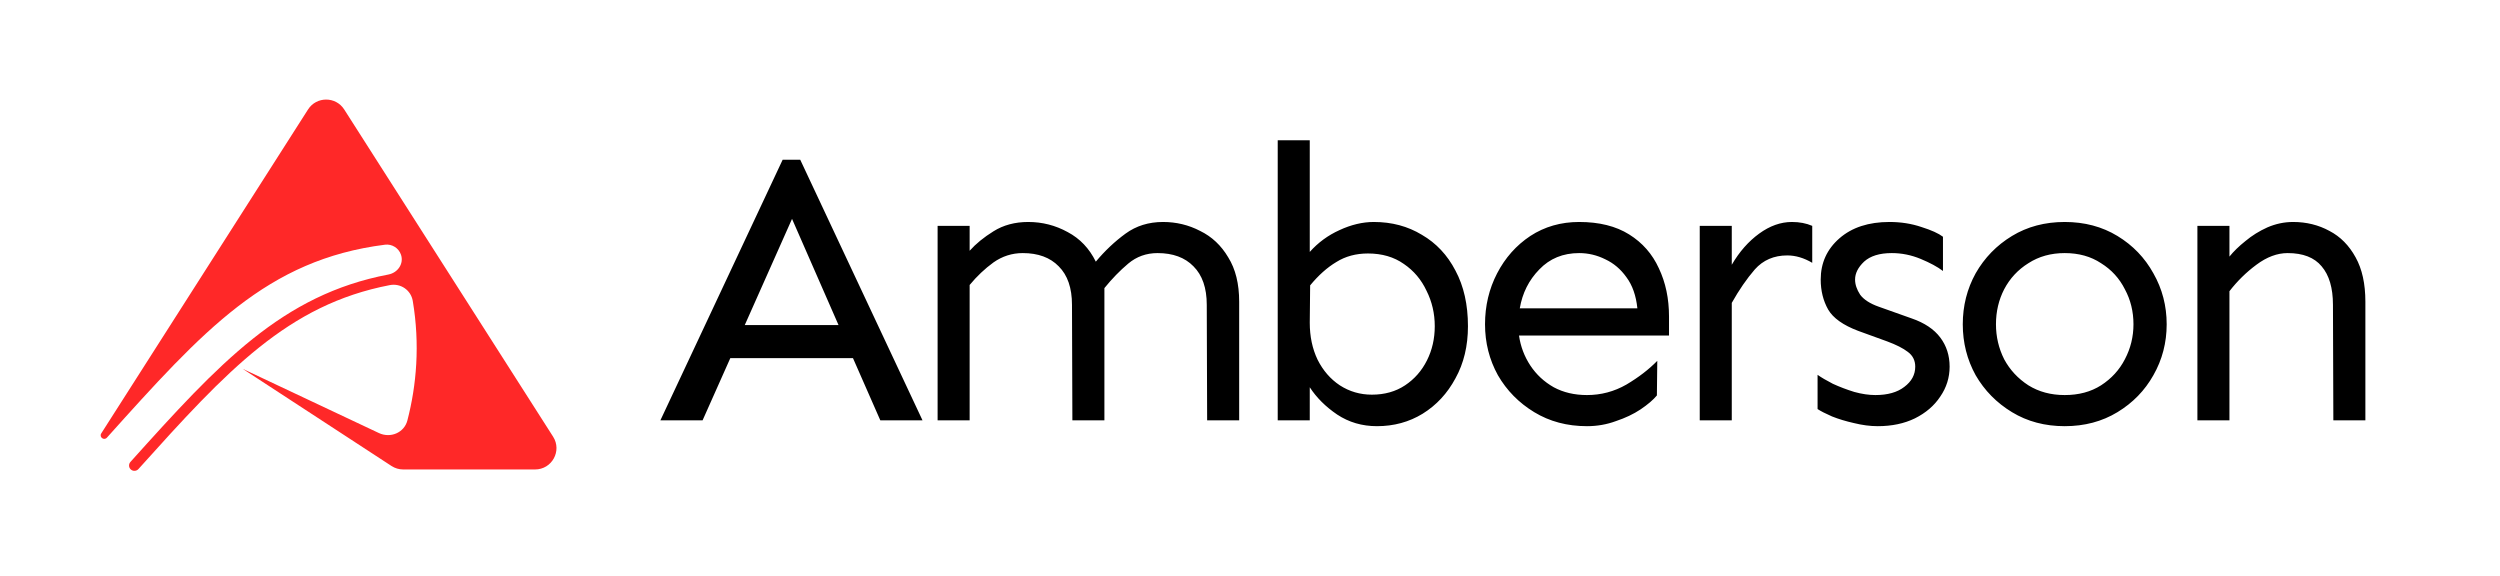
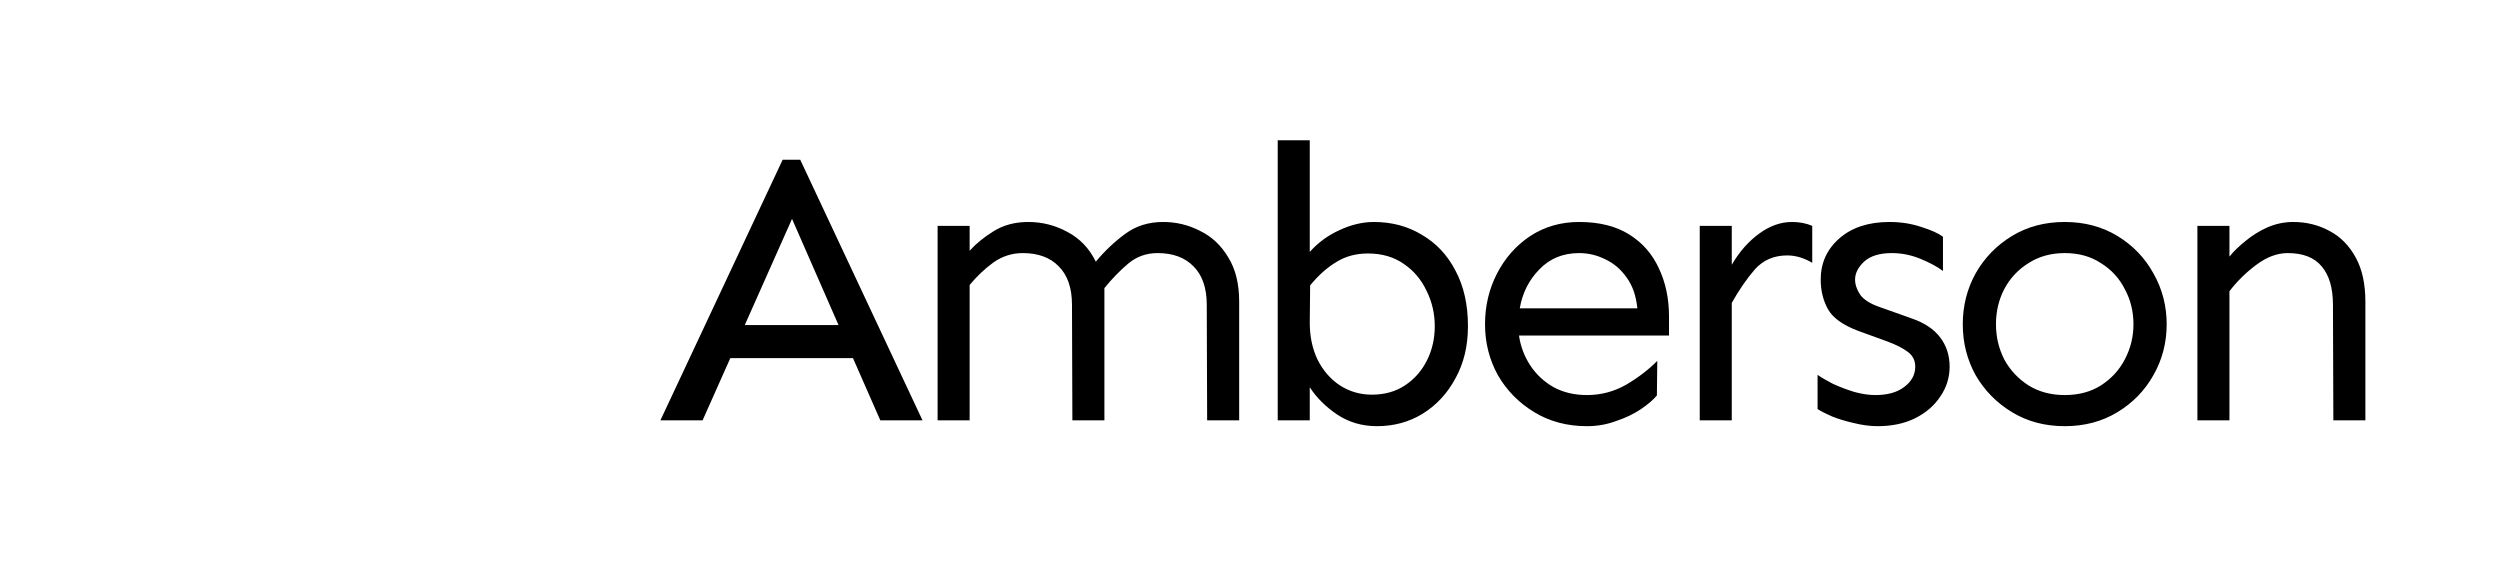
<svg xmlns="http://www.w3.org/2000/svg" width="230" height="53" viewBox="0 0 230 53" fill="none">
-   <path fill-rule="evenodd" clip-rule="evenodd" d="M49.222 43.191C50.778 43.191 51.72 41.482 50.886 40.175L31.667 10.07C30.893 8.857 29.114 8.857 28.34 10.07L9.317 39.869C9.098 40.212 9.565 40.565 9.837 40.262C18.707 30.392 24.552 23.888 35.424 22.512C36.065 22.431 36.68 22.821 36.889 23.429C37.174 24.255 36.597 25.091 35.736 25.255C25.954 27.117 20.164 33.416 12 42.498C11.818 42.7 11.834 43.013 12.037 43.193C12.239 43.374 12.553 43.355 12.735 43.153C20.906 34.063 26.49 28.032 35.865 26.23C36.857 26.039 37.807 26.691 37.974 27.683C38.648 31.689 38.321 35.447 37.478 38.686C37.184 39.816 35.918 40.34 34.859 39.84L22.326 33.933L36.017 42.87C36.338 43.079 36.714 43.191 37.098 43.191H49.222Z" fill="#FF2828" />
  <path d="M73.622 14.696L84.871 38.671H80.989L78.473 32.946H67.189L64.638 38.671H60.756L72.004 14.696H73.622ZM72.867 20.135L68.519 29.904H77.144L72.867 20.135ZM89.207 20.779V23.07C89.782 22.425 90.513 21.829 91.399 21.28C92.31 20.708 93.376 20.422 94.598 20.422C95.892 20.422 97.101 20.732 98.228 21.352C99.353 21.948 100.216 22.855 100.815 24.072C101.653 23.07 102.564 22.211 103.547 21.495C104.528 20.779 105.678 20.422 106.997 20.422C108.218 20.422 109.356 20.696 110.411 21.245C111.488 21.769 112.351 22.581 112.998 23.678C113.669 24.751 114.004 26.111 114.004 27.757V38.671H111.057L111.022 28.043C111.022 26.493 110.614 25.312 109.799 24.501C109.009 23.69 107.907 23.284 106.493 23.284C105.463 23.284 104.565 23.606 103.798 24.25C103.031 24.895 102.301 25.646 101.605 26.505V38.671H98.659L98.623 28.043C98.623 26.493 98.216 25.312 97.401 24.501C96.611 23.69 95.508 23.284 94.095 23.284C93.113 23.284 92.214 23.57 91.399 24.143C90.609 24.716 89.878 25.407 89.207 26.218V38.671H86.26V20.779H89.207ZM126.391 20.422C128.044 20.422 129.518 20.815 130.812 21.602C132.129 22.366 133.16 23.463 133.902 24.895C134.669 26.326 135.052 28.032 135.052 30.011C135.052 31.824 134.669 33.423 133.902 34.806C133.16 36.19 132.153 37.276 130.883 38.063C129.637 38.826 128.236 39.208 126.679 39.208C125.313 39.208 124.091 38.85 123.013 38.134C121.959 37.419 121.12 36.584 120.498 35.629V38.671H117.55V12.907H120.498V23.177C121.264 22.318 122.175 21.65 123.229 21.173C124.306 20.672 125.361 20.422 126.391 20.422ZM125.852 23.32C124.75 23.32 123.779 23.582 122.941 24.107C122.102 24.608 121.3 25.324 120.533 26.254L120.498 29.689C120.498 30.954 120.737 32.087 121.216 33.089C121.719 34.091 122.402 34.878 123.264 35.45C124.151 36.023 125.133 36.309 126.212 36.309C127.385 36.309 128.404 36.023 129.266 35.45C130.129 34.878 130.8 34.115 131.279 33.16C131.758 32.206 131.998 31.157 131.998 30.011C131.998 28.843 131.746 27.757 131.243 26.755C130.764 25.729 130.069 24.906 129.158 24.286C128.248 23.642 127.146 23.32 125.852 23.32ZM145.282 20.422C147.128 20.422 148.661 20.803 149.882 21.567C151.105 22.33 152.015 23.368 152.614 24.68C153.237 25.992 153.549 27.471 153.549 29.117V30.87H139.749C139.892 31.872 140.24 32.791 140.79 33.626C141.342 34.461 142.061 35.128 142.947 35.629C143.833 36.106 144.851 36.345 146.001 36.345C147.295 36.345 148.505 36.023 149.631 35.379C150.757 34.711 151.703 33.983 152.47 33.196L152.434 36.381C152.099 36.786 151.596 37.216 150.925 37.669C150.278 38.099 149.524 38.456 148.661 38.743C147.822 39.053 146.936 39.208 146.001 39.208C144.18 39.208 142.563 38.778 141.15 37.919C139.736 37.061 138.622 35.928 137.807 34.52C137.017 33.089 136.622 31.526 136.622 29.833C136.622 28.139 136.993 26.576 137.736 25.145C138.478 23.714 139.497 22.569 140.79 21.71C142.108 20.851 143.605 20.422 145.282 20.422ZM145.282 23.284C143.797 23.284 142.576 23.785 141.617 24.787C140.659 25.765 140.06 26.958 139.82 28.365H150.638C150.518 27.197 150.182 26.242 149.631 25.503C149.104 24.763 148.457 24.215 147.69 23.857C146.924 23.475 146.121 23.284 145.282 23.284ZM159.323 20.779V24.358C160.018 23.165 160.856 22.211 161.839 21.495C162.821 20.779 163.827 20.422 164.857 20.422C165.552 20.422 166.175 20.541 166.726 20.779V24.179C165.959 23.726 165.193 23.499 164.426 23.499C163.204 23.499 162.21 23.928 161.443 24.787C160.7 25.646 159.994 26.672 159.323 27.864V38.671H156.376V20.779H159.323ZM173.83 20.422C174.884 20.422 175.867 20.577 176.777 20.887C177.688 21.173 178.346 21.471 178.753 21.781V24.93C178.251 24.549 177.567 24.179 176.705 23.821C175.842 23.463 174.956 23.284 174.046 23.284C172.92 23.284 172.069 23.547 171.494 24.072C170.943 24.596 170.667 25.145 170.667 25.718C170.667 26.171 170.823 26.636 171.134 27.113C171.47 27.566 172.045 27.936 172.859 28.222L175.878 29.296C177.053 29.701 177.927 30.286 178.502 31.049C179.077 31.812 179.365 32.707 179.365 33.733C179.365 34.735 179.077 35.653 178.502 36.488C177.951 37.323 177.172 37.991 176.166 38.492C175.184 38.969 174.046 39.208 172.752 39.208C172.057 39.208 171.326 39.112 170.559 38.922C169.817 38.755 169.146 38.552 168.547 38.313C167.948 38.051 167.505 37.824 167.217 37.633V34.484C167.553 34.723 168.02 34.997 168.619 35.307C169.242 35.594 169.901 35.844 170.596 36.059C171.29 36.25 171.938 36.345 172.536 36.345C173.662 36.345 174.549 36.095 175.196 35.594C175.867 35.093 176.202 34.472 176.202 33.733C176.202 33.16 175.974 32.707 175.519 32.373C175.088 32.039 174.453 31.717 173.615 31.407L170.955 30.441C169.565 29.916 168.643 29.26 168.188 28.473C167.732 27.662 167.505 26.743 167.505 25.718C167.505 24.191 168.08 22.926 169.23 21.924C170.38 20.922 171.913 20.422 173.83 20.422ZM189.954 20.422C191.775 20.422 193.393 20.851 194.806 21.71C196.22 22.569 197.322 23.714 198.112 25.145C198.927 26.576 199.334 28.139 199.334 29.833C199.334 31.526 198.927 33.089 198.112 34.52C197.322 35.928 196.22 37.061 194.806 37.919C193.393 38.778 191.775 39.208 189.954 39.208C188.133 39.208 186.516 38.778 185.103 37.919C183.689 37.061 182.575 35.928 181.76 34.52C180.97 33.089 180.575 31.526 180.575 29.833C180.575 28.139 180.97 26.576 181.76 25.145C182.575 23.714 183.689 22.569 185.103 21.71C186.516 20.851 188.133 20.422 189.954 20.422ZM189.954 23.284C188.685 23.284 187.571 23.594 186.612 24.215C185.654 24.811 184.911 25.61 184.384 26.612C183.881 27.59 183.629 28.664 183.629 29.833C183.629 30.978 183.881 32.051 184.384 33.053C184.911 34.031 185.654 34.83 186.612 35.45C187.571 36.047 188.685 36.345 189.954 36.345C191.248 36.345 192.362 36.047 193.297 35.45C194.255 34.83 194.985 34.031 195.489 33.053C196.016 32.051 196.279 30.978 196.279 29.833C196.279 28.664 196.016 27.59 195.489 26.612C194.985 25.61 194.255 24.811 193.297 24.215C192.362 23.594 191.248 23.284 189.954 23.284ZM205.109 20.779V23.606C205.492 23.129 205.983 22.652 206.582 22.175C207.181 21.674 207.852 21.256 208.594 20.922C209.361 20.589 210.152 20.422 210.967 20.422C212.188 20.422 213.303 20.696 214.309 21.245C215.315 21.769 216.117 22.581 216.717 23.678C217.315 24.751 217.615 26.111 217.615 27.757V38.671H214.668L214.632 28.043C214.632 26.493 214.284 25.312 213.59 24.501C212.919 23.69 211.877 23.284 210.463 23.284C209.505 23.284 208.547 23.642 207.588 24.358C206.654 25.049 205.828 25.861 205.109 26.791V38.671H202.161V20.779H205.109Z" fill="black" />
</svg>